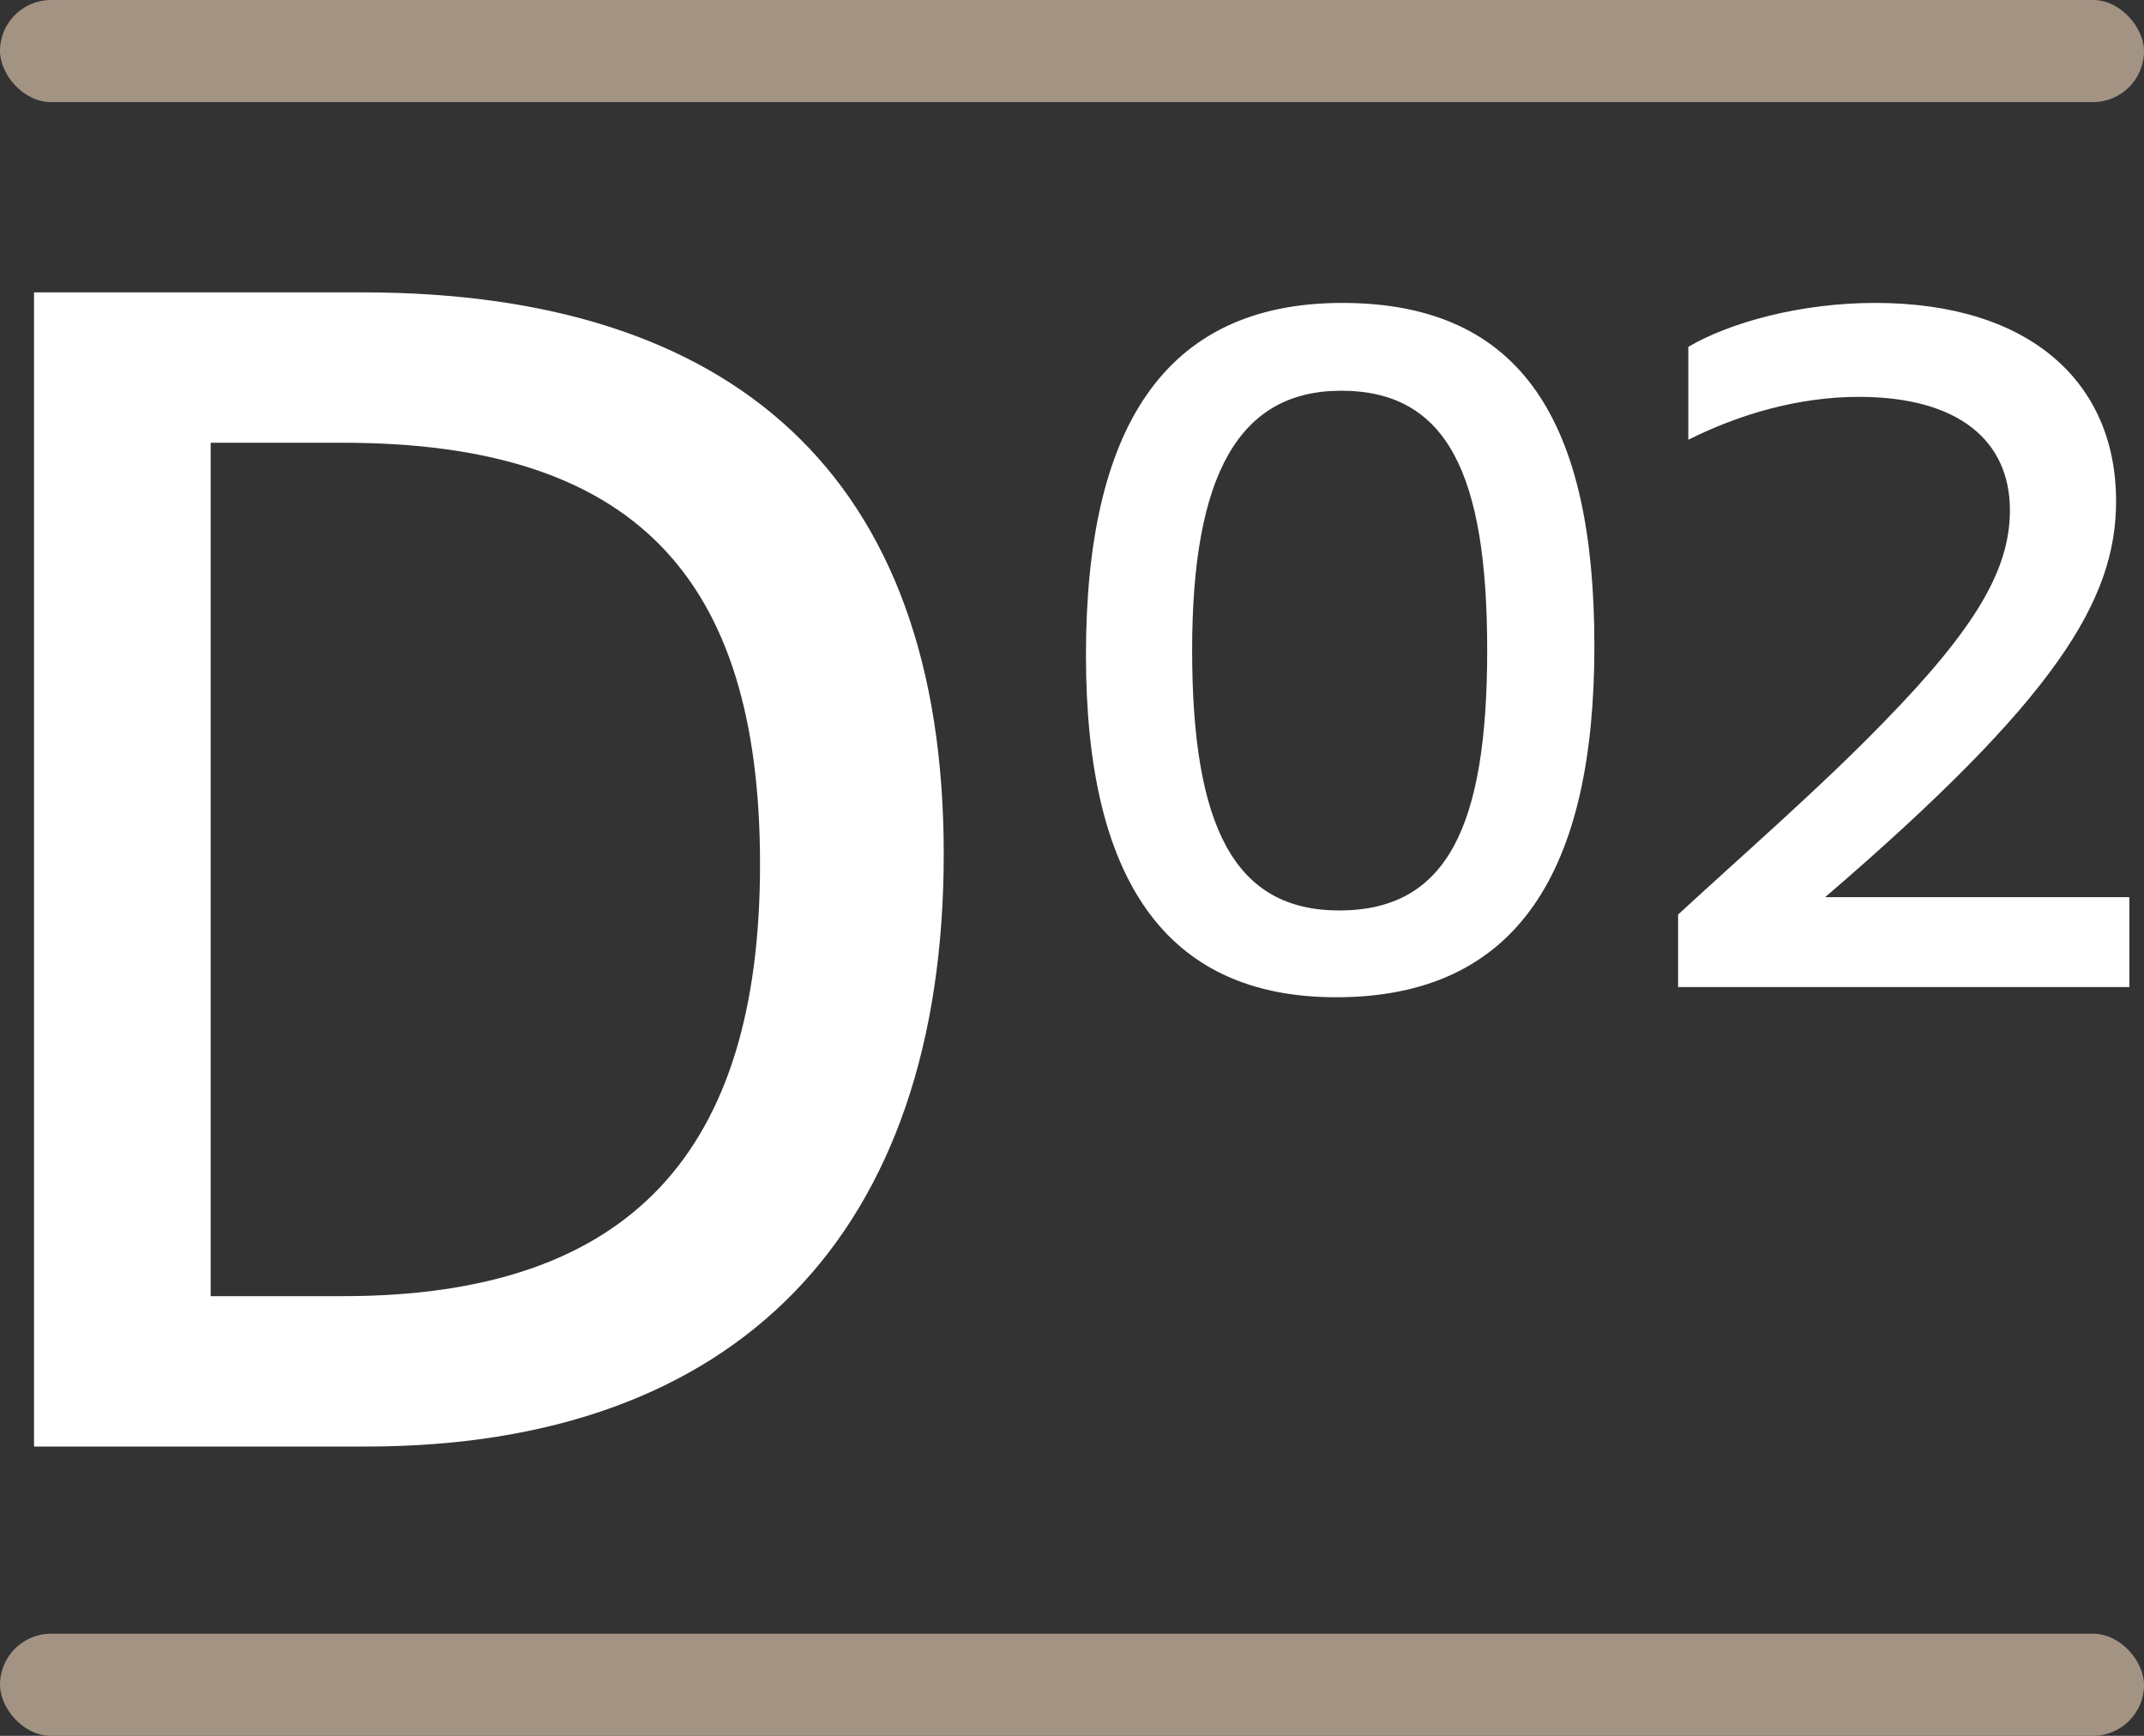
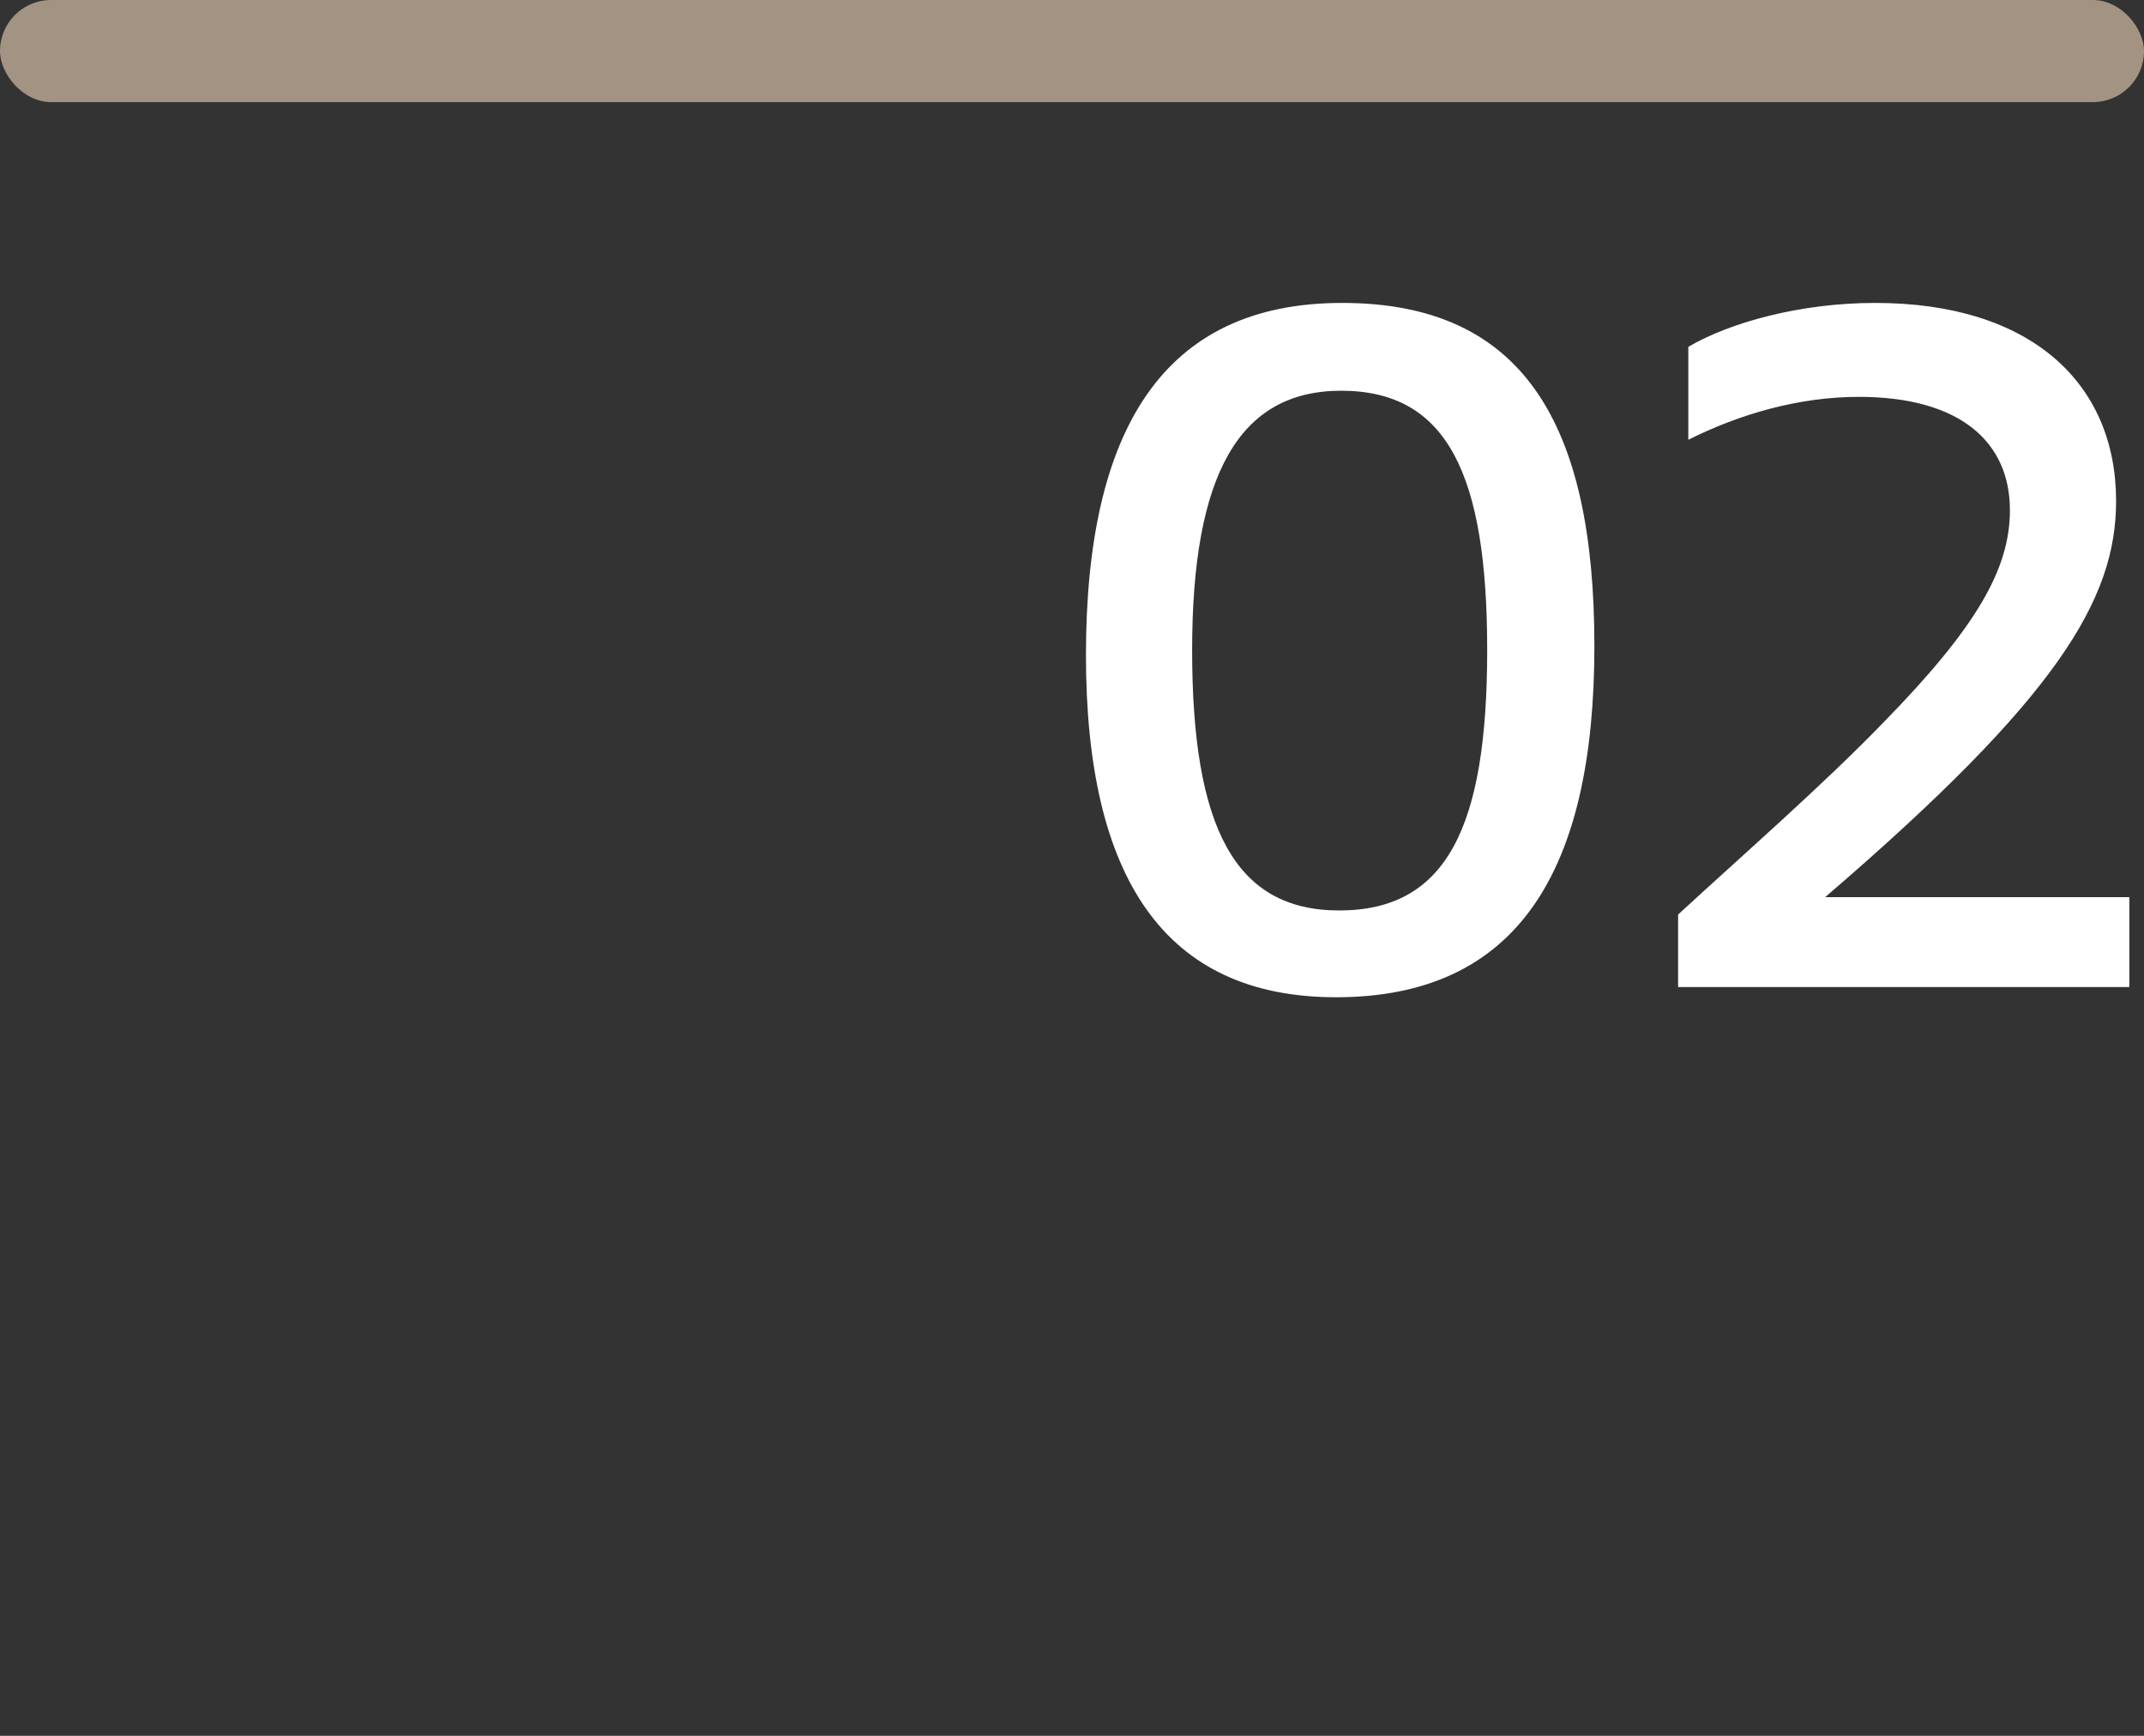
<svg xmlns="http://www.w3.org/2000/svg" width="126px" height="102px" viewBox="0 0 126 102" version="1.1">
  <rect x="0" y="0" width="126" height="102" fill="#333333" stroke="none" />
  <title>D02</title>
  <g id="D02" stroke="none" stroke-width="1" fill="none" fill-rule="evenodd">
-     <path d="M2,85 L21.516,85 C43.316,85 55.462,72.464 55.462,50.165 C55.462,27.867 43.005,17.18 21.309,17.18 L2,17.18 L2,85 Z M20.167,26.017 C37.191,26.017 44.666,33.827 44.666,50.782 C44.666,67.531 37.191,76.163 20.167,76.163 L12.381,76.163 L12.381,26.017 L20.167,26.017 Z" id="Fill-773" fill="#FFFFFF" />
    <rect id="Rectangle" fill="#A39383" x="0" y="0" width="126" height="6" rx="3" />
-     <rect id="Rectangle-Copy" fill="#A39383" x="0" y="96" width="126" height="6" rx="3" />
    <path d="M78.52,58.6 C89.2,58.6 93.7,51.16 93.7,37.96 C93.7,24.88 89.5,17.8 78.88,17.8 C68.32,17.8 63.82,25.3 63.82,38.5 C63.82,51.58 68.44,58.6 78.52,58.6 Z M78.7,53.5 C72.58,53.5 70.06,48.64 70.06,38.2 C70.06,27.88 72.82,22.96 78.82,22.96 C85.06,22.96 87.4,27.88 87.4,38.2 C87.4,48.64 85,53.5 78.7,53.5 Z M125.14,58 L125.14,52.72 L107.26,52.72 C120.88,41.02 124.36,35.26 124.36,29.44 C124.36,22.54 119.38,17.8 110.2,17.8 C105.82,17.8 101.68,18.94 99.22,20.38 L99.22,25.84 C102.22,24.34 105.7,23.32 109.24,23.32 C115.18,23.32 118.12,25.96 118.12,29.98 C118.12,33.4 116.2,36.82 110.68,42.46 C107.08,46.18 102.46,50.2 98.62,53.74 L98.62,58 L125.14,58 Z" id="02" fill="#FFFFFF" fill-rule="nonzero" />
  </g>
</svg>